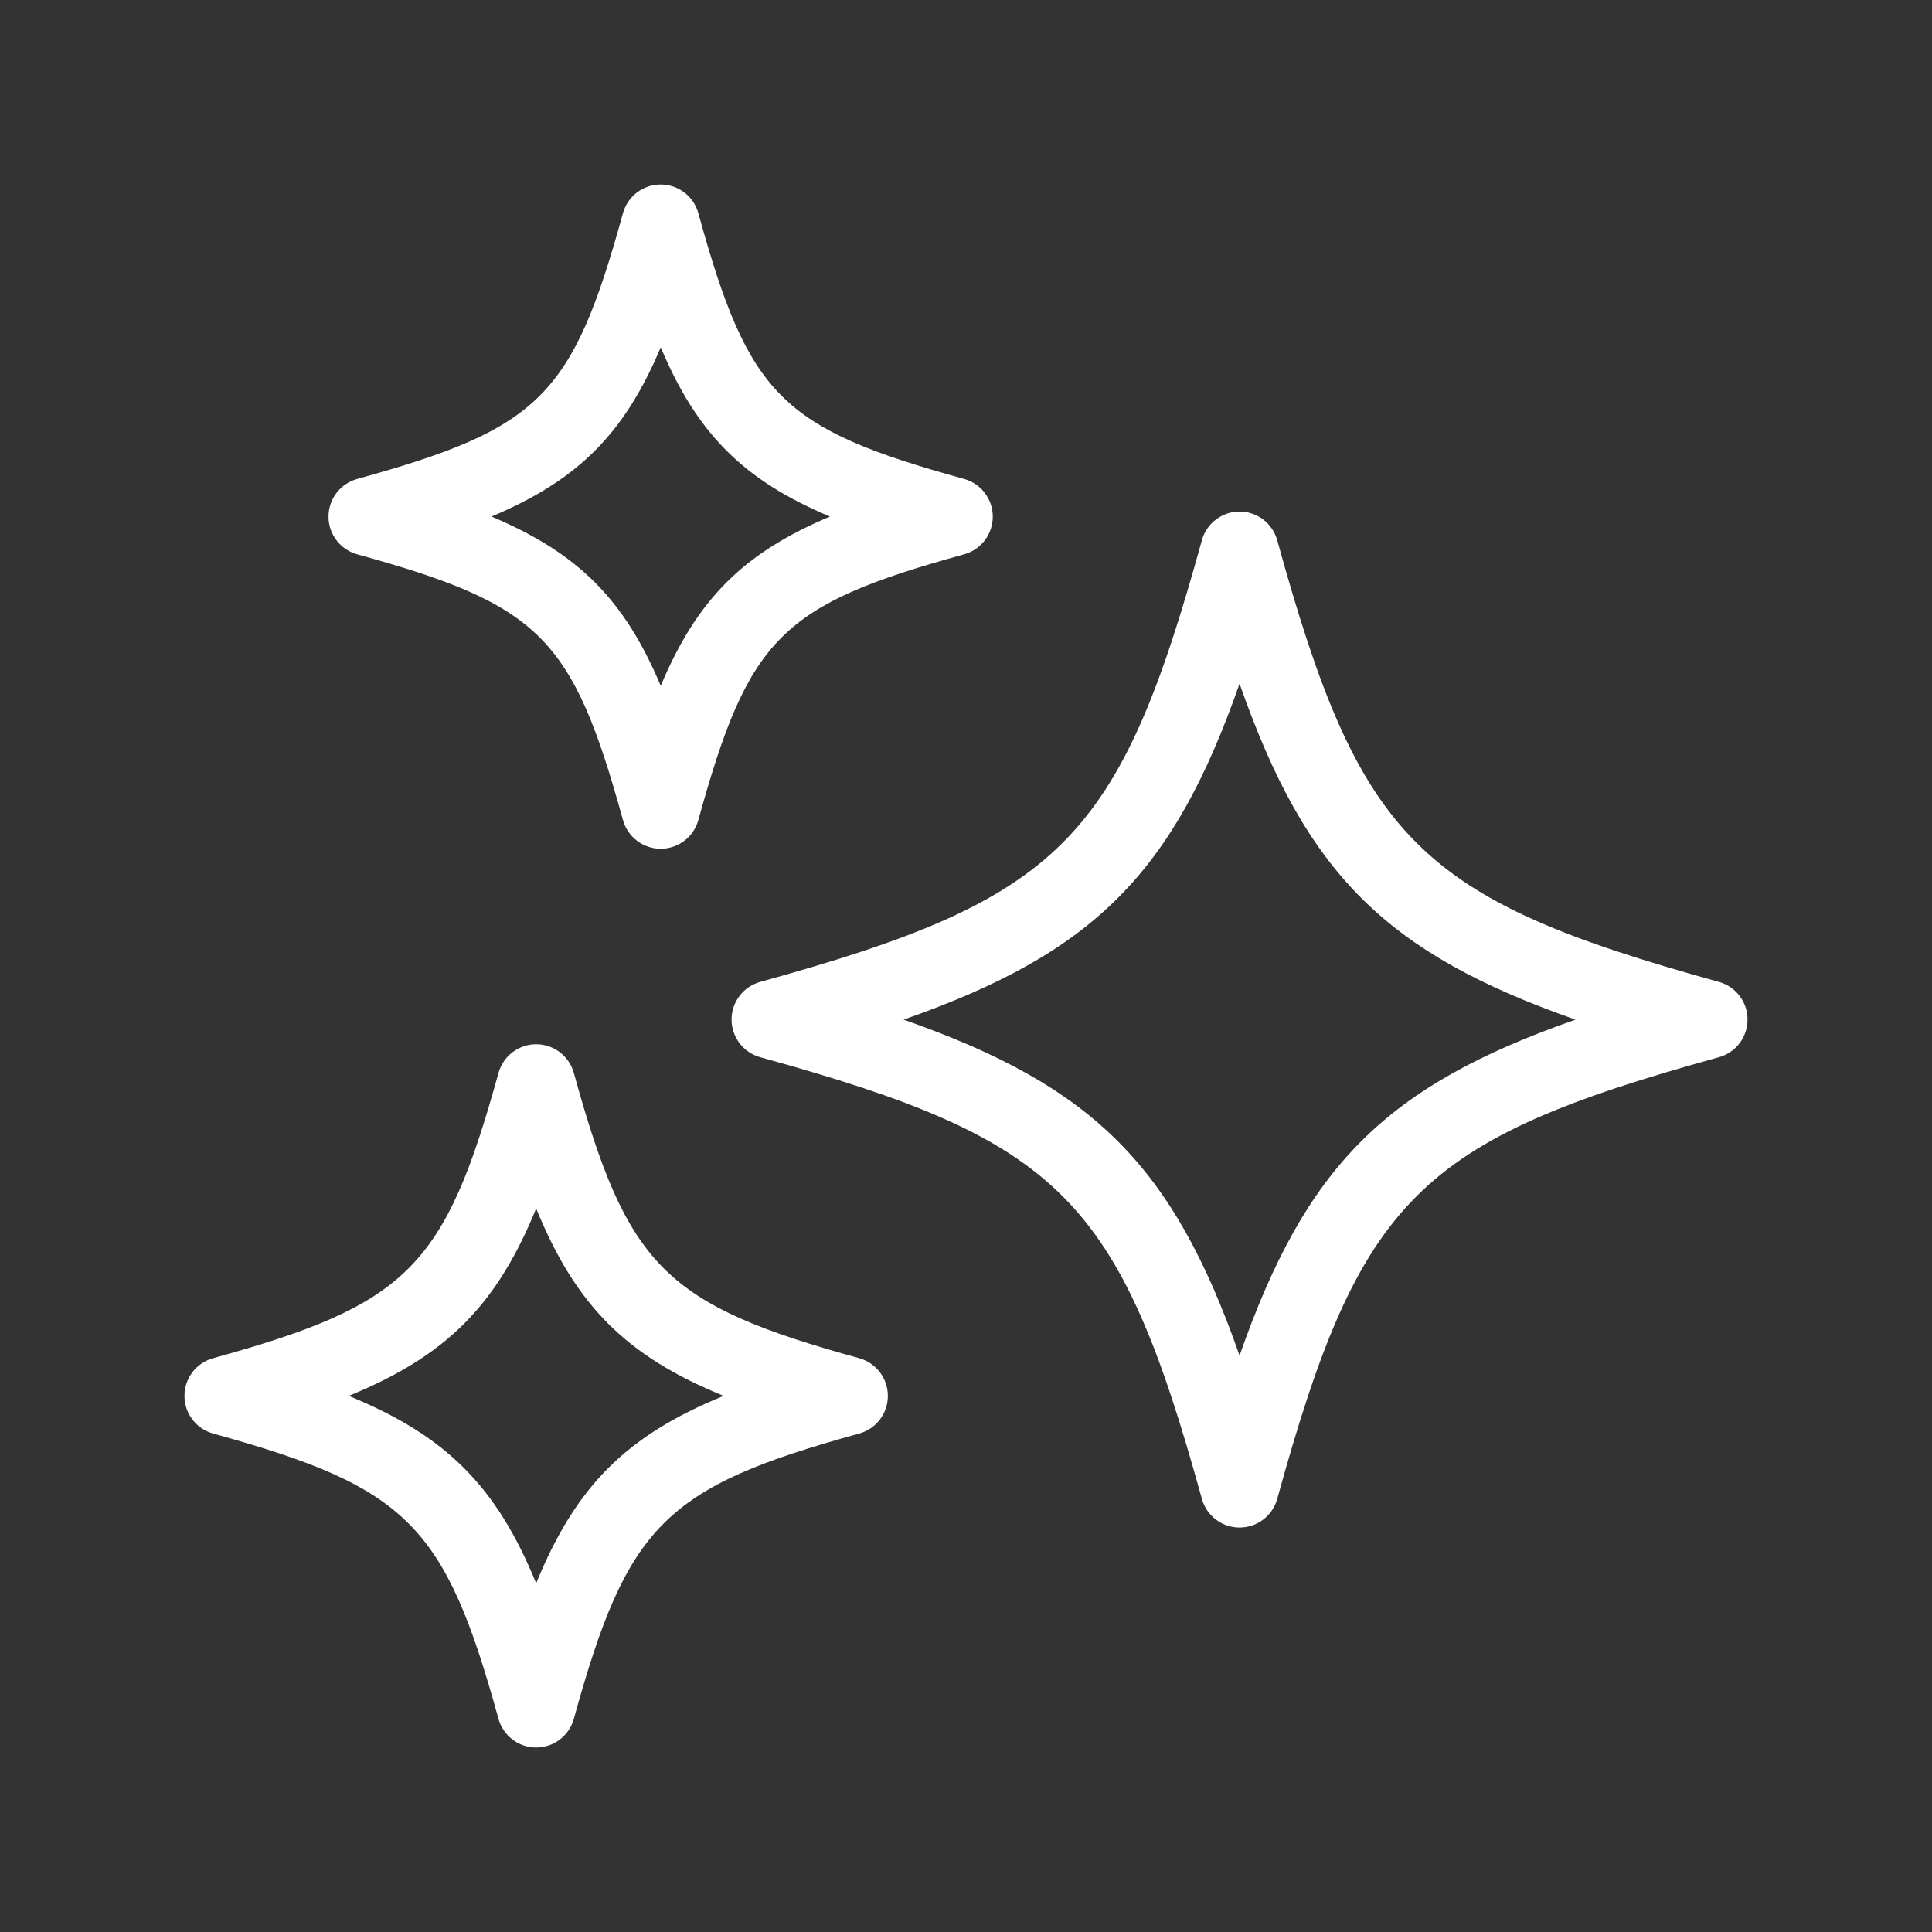
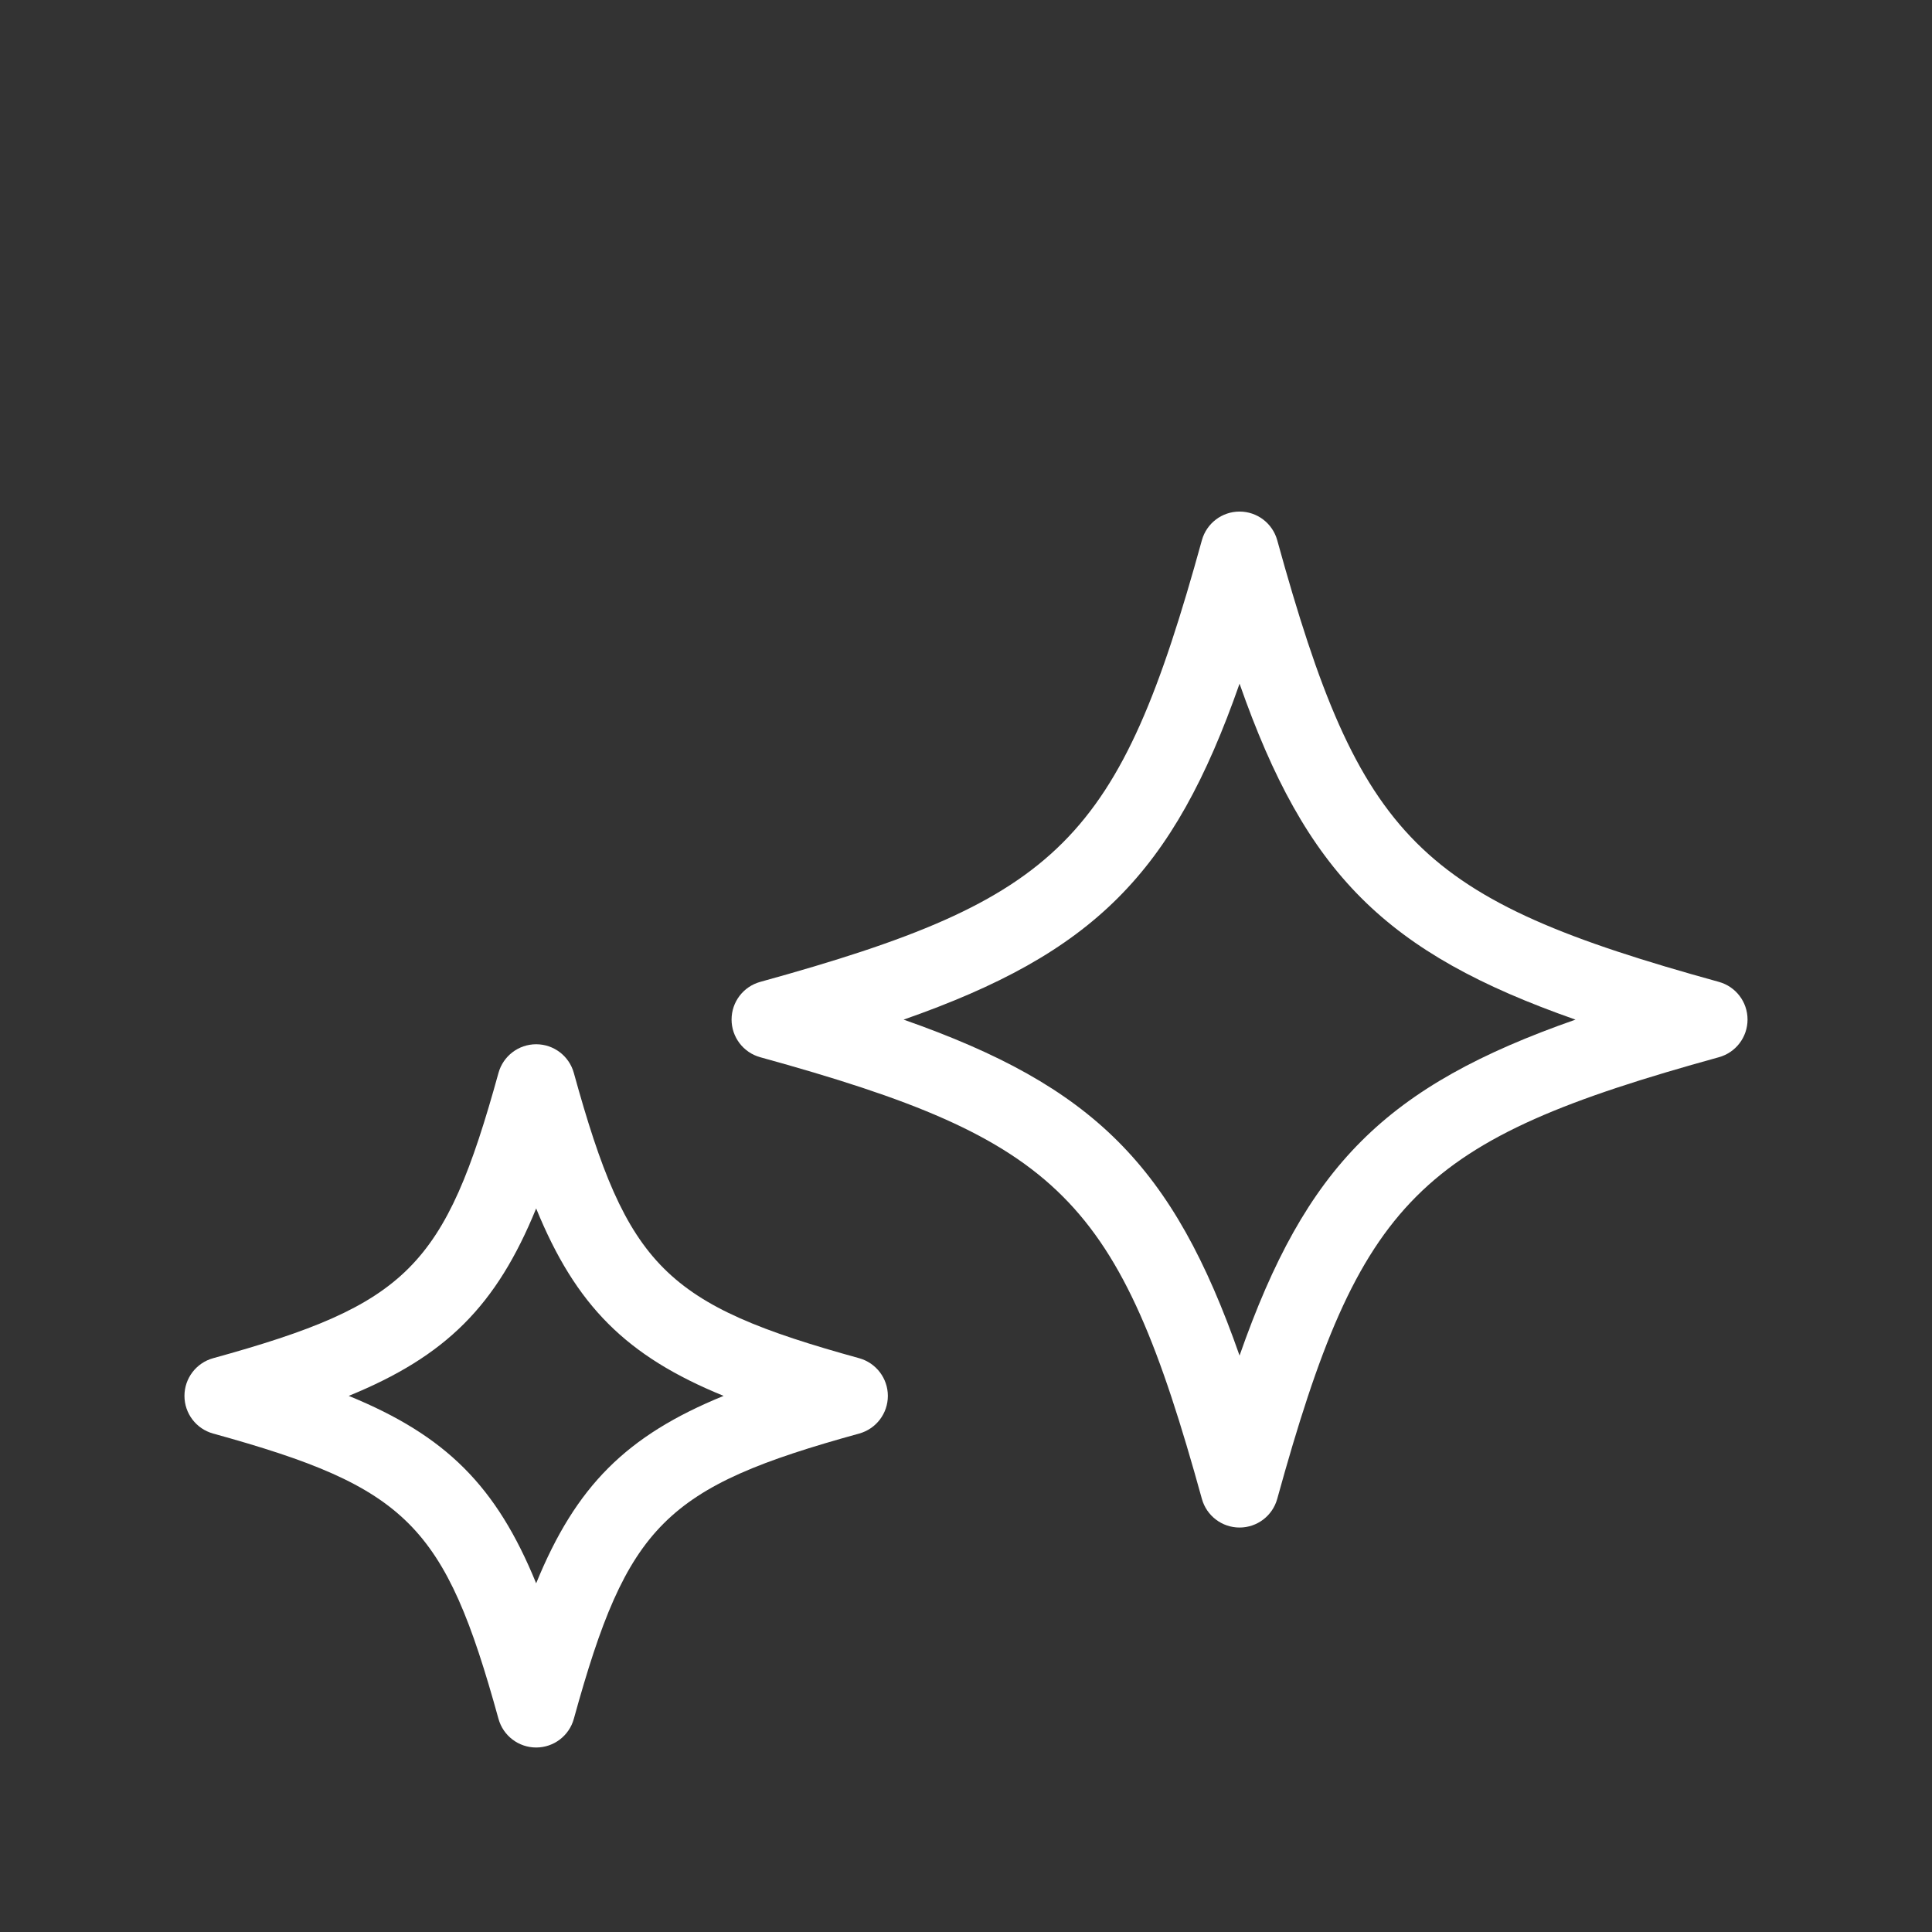
<svg xmlns="http://www.w3.org/2000/svg" width="103" height="103" viewBox="0 0 103 103" fill="none">
  <rect x="0" y="0" width="103" height="103" fill="#333333" stroke="none" />
  <path d="M39.002 54.355C39.002 55.292 39.627 56.113 40.529 56.363C56.568 60.788 59.646 63.87 64.076 79.91C64.326 80.812 65.147 81.437 66.084 81.437C67.022 81.437 67.842 80.812 68.092 79.91C72.522 63.871 75.6 60.793 91.639 56.363C92.541 56.113 93.166 55.292 93.166 54.355C93.166 53.417 92.541 52.597 91.639 52.347C75.6 47.917 72.518 44.835 68.092 28.8C67.842 27.898 67.022 27.273 66.084 27.273C65.147 27.273 64.326 27.898 64.076 28.8C59.651 44.835 56.569 47.917 40.529 52.347C39.627 52.597 39.002 53.417 39.002 54.355ZM66.084 36.449C69.631 46.578 73.861 50.808 83.994 54.359C73.865 57.906 69.631 62.136 66.084 72.269C62.537 62.14 58.307 57.91 48.174 54.359C58.303 50.812 62.537 46.581 66.084 36.449Z" fill="white" />
-   <path d="M19.041 29.551C28.799 32.246 30.521 33.969 33.213 43.723C33.463 44.625 34.287 45.25 35.221 45.25C36.154 45.25 36.983 44.625 37.229 43.723C39.92 33.969 41.643 32.246 51.401 29.551C52.303 29.301 52.928 28.48 52.928 27.543C52.928 26.605 52.303 25.785 51.401 25.535C41.643 22.84 39.921 21.117 37.229 11.363C36.983 10.461 36.158 9.836 35.221 9.836C34.283 9.836 33.463 10.461 33.213 11.363C30.518 21.121 28.795 22.84 19.041 25.535C18.139 25.785 17.514 26.605 17.514 27.543C17.514 28.48 18.139 29.301 19.041 29.551ZM35.225 18.516C37.166 23.129 39.635 25.598 44.248 27.539C39.631 29.481 37.163 31.949 35.225 36.563C33.284 31.949 30.815 29.481 26.202 27.539C30.815 25.598 33.284 23.129 35.225 18.516Z" fill="white" />
  <path d="M11.361 76.426C21.724 79.289 23.716 81.277 26.576 91.637C26.826 92.539 27.647 93.164 28.584 93.164C29.522 93.164 30.342 92.539 30.592 91.637C33.451 81.274 35.444 79.285 45.807 76.426C46.709 76.176 47.334 75.356 47.334 74.418C47.334 73.481 46.705 72.66 45.807 72.41C35.444 69.551 33.452 67.559 30.592 57.199C30.342 56.297 29.522 55.672 28.584 55.672C27.647 55.672 26.826 56.297 26.576 57.199C23.717 67.558 21.725 69.551 11.361 72.41C10.459 72.66 9.834 73.481 9.834 74.418C9.834 75.356 10.459 76.176 11.361 76.426ZM28.584 64.426C30.701 69.609 33.389 72.301 38.577 74.418C33.393 76.535 30.705 79.223 28.584 84.41C26.467 79.227 23.776 76.539 18.592 74.418C23.776 72.301 26.467 69.613 28.584 64.426Z" fill="white" />
</svg>